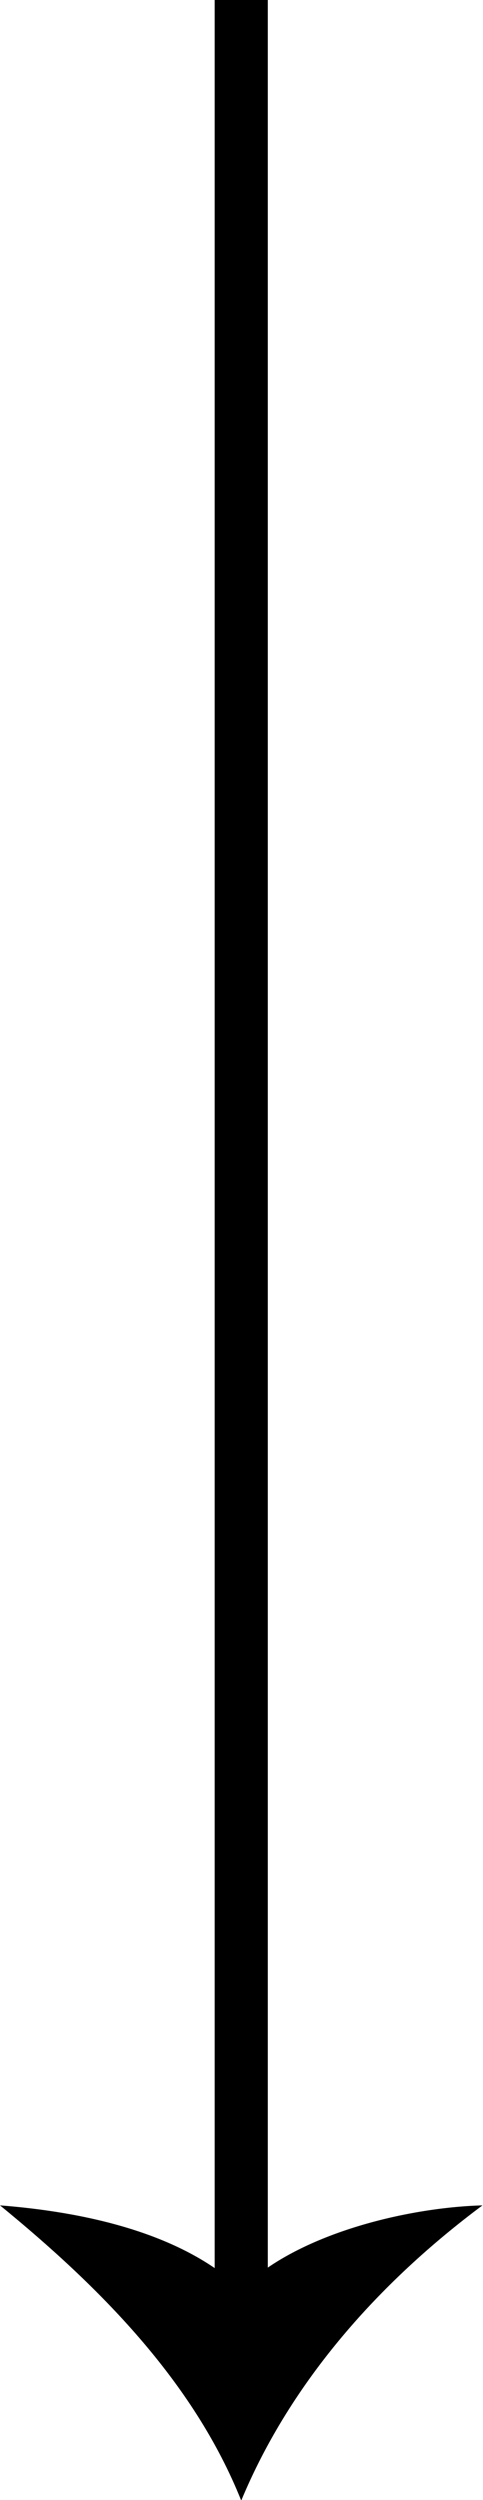
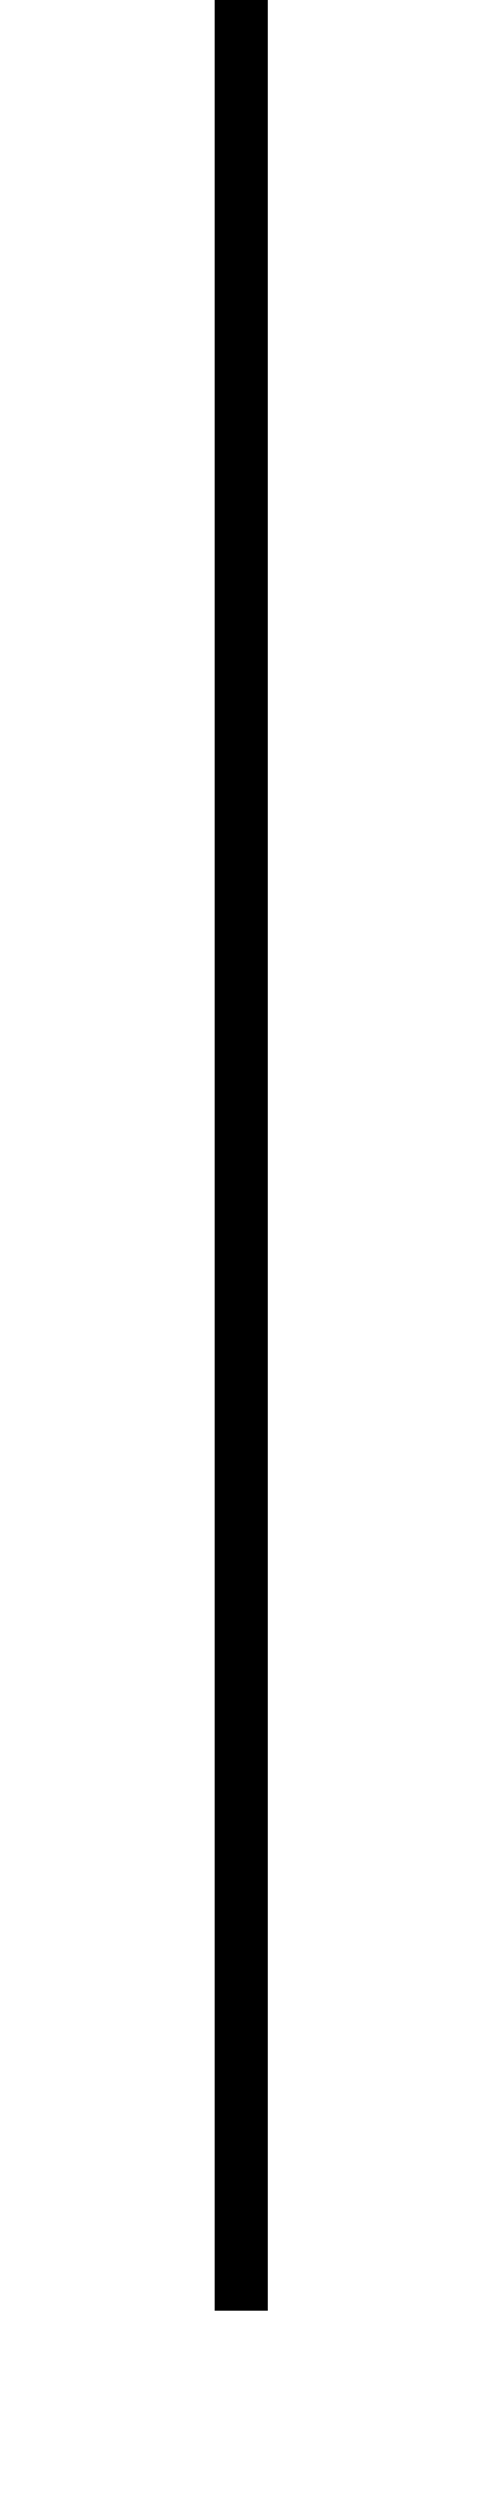
<svg xmlns="http://www.w3.org/2000/svg" id="_レイヤー_2" data-name="レイヤー 2" viewBox="0 0 9.09 47">
  <defs>
    <style>
      .cls-1 {
        fill: none;
        stroke: #000;
        stroke-miterlimit: 10;
      }

      .cls-2 {
        stroke-width: 0px;
      }
    </style>
  </defs>
  <g id="_レイヤー_2-2" data-name="レイヤー 2">
    <g id="loading-arrow">
      <g>
        <line class="cls-1" x1="4.54" x2="4.54" y2="43.44" />
-         <path class="cls-2" d="M4.54,43.04c1.04-1.04,3.11-1.54,4.54-1.58-1.92,1.43-3.6,3.29-4.54,5.55-.9-2.25-2.68-4.03-4.54-5.55,1.54.12,3.4.5,4.54,1.58Z" />
      </g>
    </g>
  </g>
</svg>